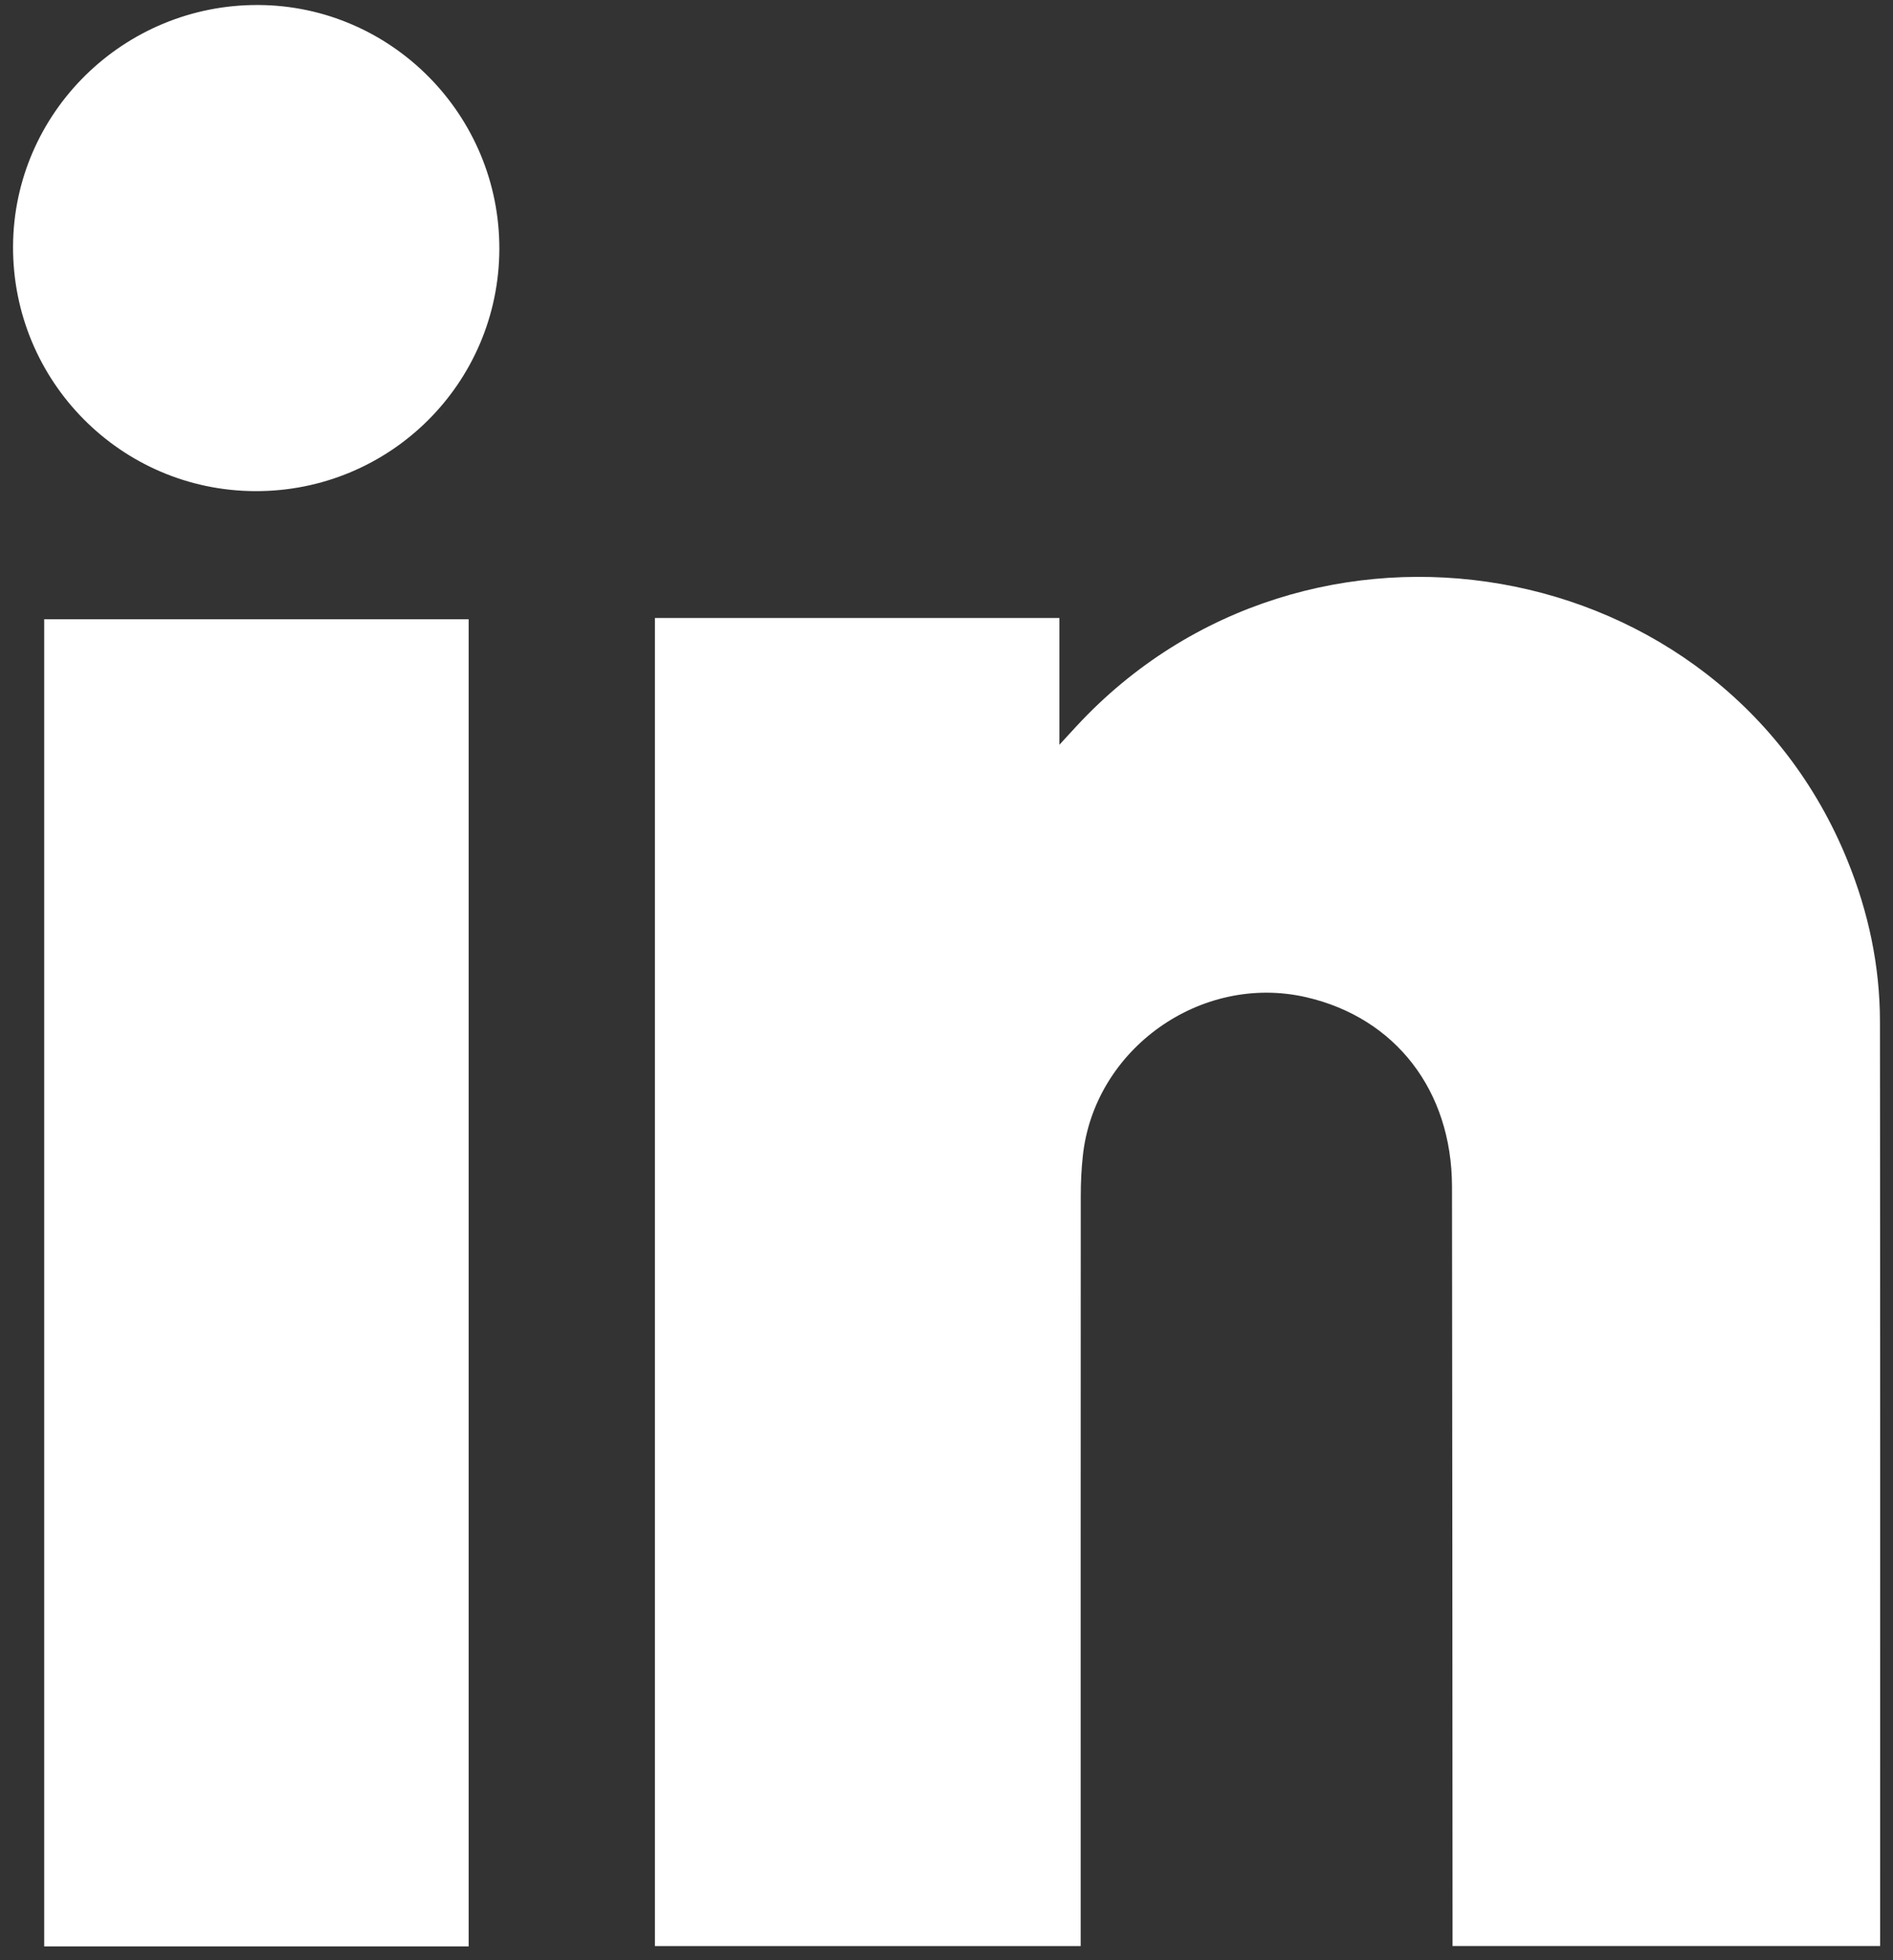
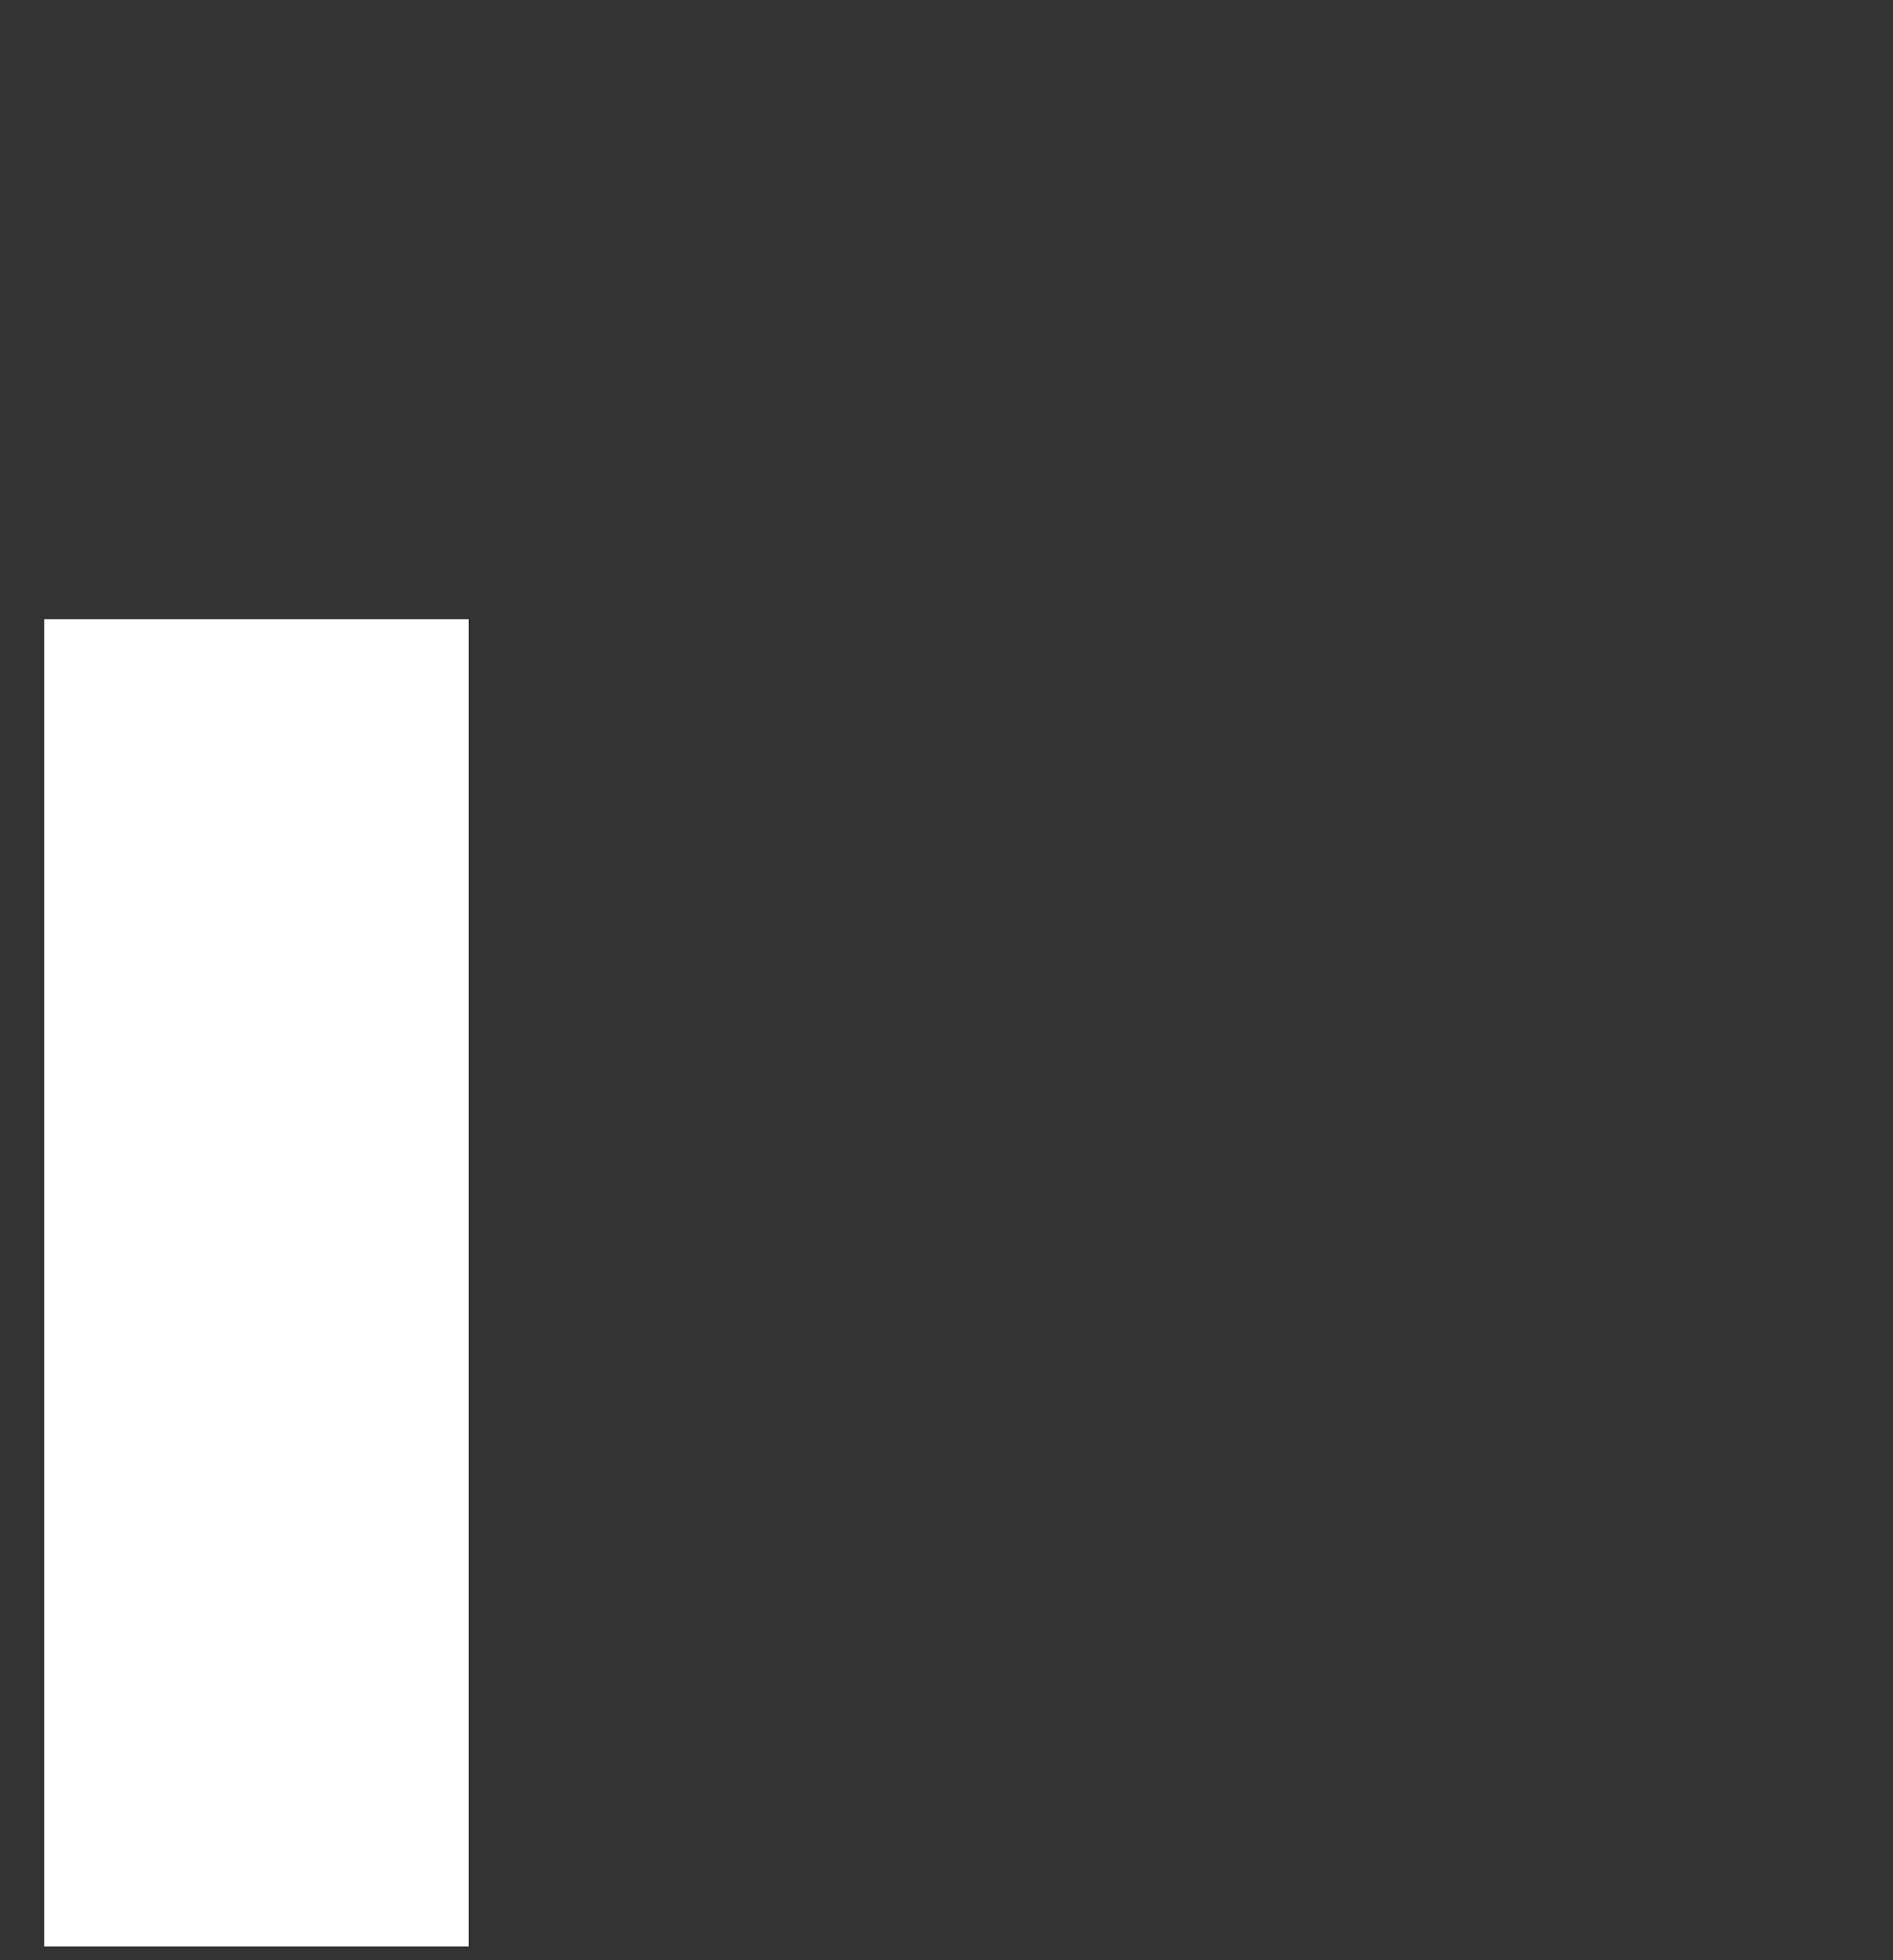
<svg xmlns="http://www.w3.org/2000/svg" width="28" height="29" viewBox="0 0 28 29" fill="none">
  <rect x="0" y="0" width="28" height="29" fill="#333333" stroke="none" />
-   <path d="M21.485 28.79C21.485 28.65 21.486 28.53 21.485 28.41C21.483 24.791 21.482 21.172 21.477 17.553C21.474 16.133 20.64 15.057 19.32 14.753C17.764 14.395 16.184 15.518 16.016 17.105C15.995 17.3 15.986 17.497 15.986 17.693C15.984 21.274 15.985 24.856 15.985 28.438V28.791H9.687V9.143H15.67V11.018C15.793 10.885 15.858 10.814 15.923 10.743C19.325 7.071 25.47 8.143 27.328 12.734C27.637 13.496 27.806 14.289 27.807 15.11C27.812 19.599 27.81 24.088 27.81 28.576V28.79H21.485Z" fill="white" />
  <rect x="0.654" y="9.161" width="6.278" height="19.635" fill="white" />
-   <path d="M7.386 3.683C7.381 5.672 5.766 7.274 3.773 7.266C1.787 7.258 0.185 5.637 0.193 3.645C0.202 1.667 1.832 0.063 3.824 0.074C5.792 0.085 7.391 1.704 7.386 3.683Z" fill="white" />
</svg>